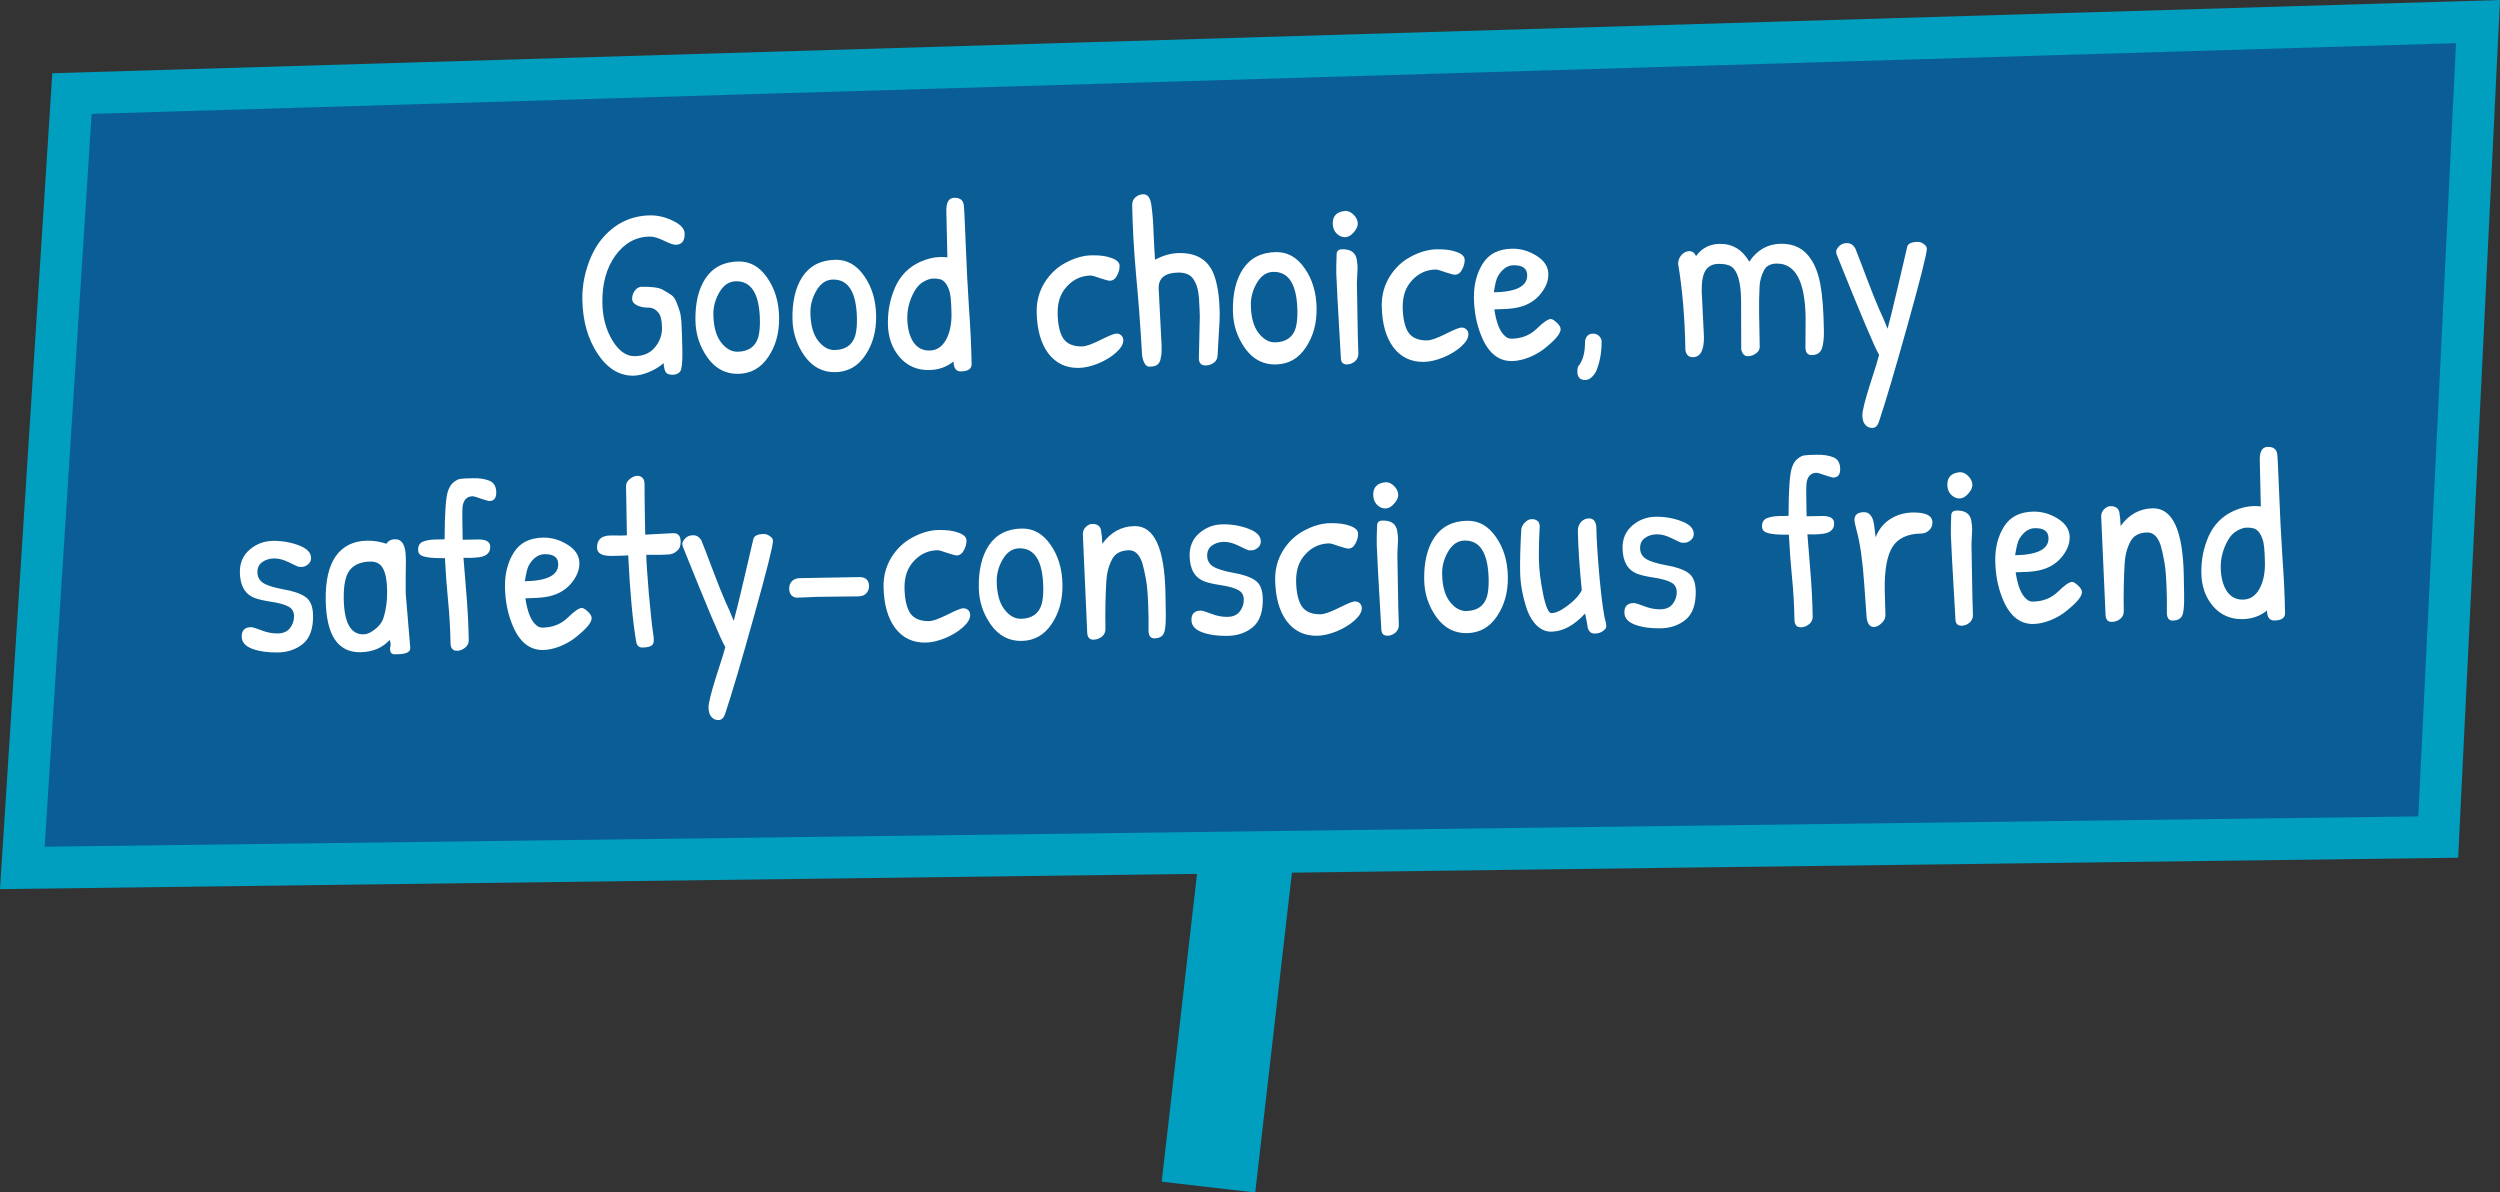
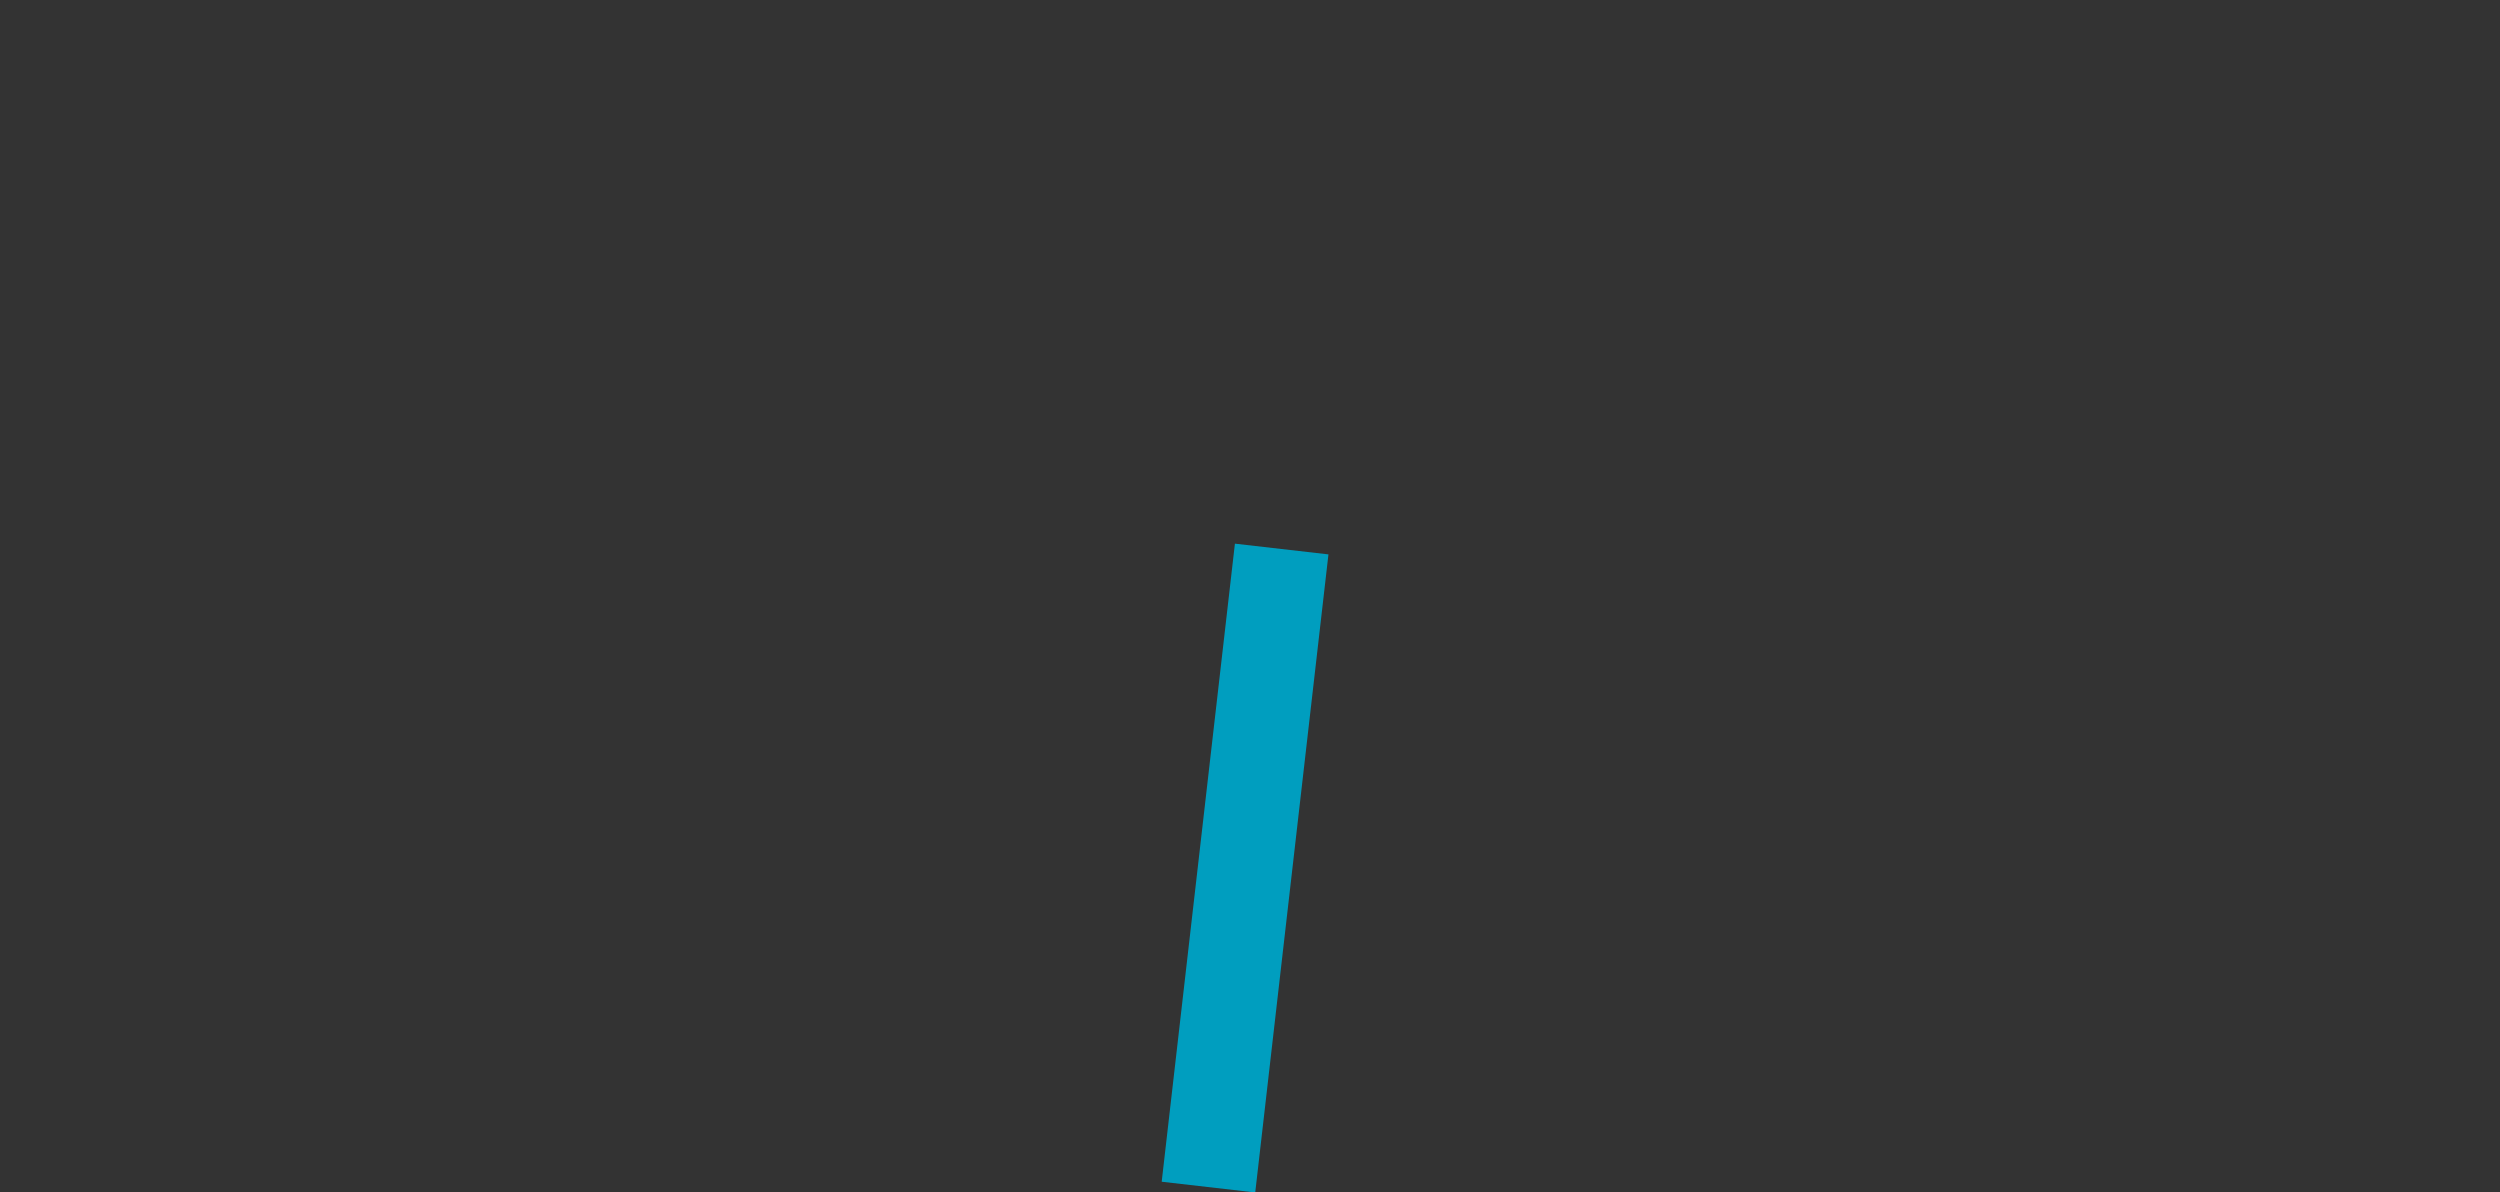
<svg xmlns="http://www.w3.org/2000/svg" width="239" height="114" viewBox="0 0 239 114" fill="none">
  <rect x="0" y="0" width="239" height="114" fill="#333333" stroke="none" />
  <line x1="115.529" y1="113.487" x2="122.529" y2="52.487" stroke="#009EBF" stroke-width="9" />
-   <path d="M2.134 82.973L6.879 8.945L236.897 2.064L233.094 80.024L2.134 82.973Z" fill="#0B5D95" stroke="#009EBF" stroke-width="4" />
-   <path d="M62.134 20.59C62.87 20.578 63.601 20.749 64.328 21.104C65.07 21.459 65.445 21.867 65.453 22.327C65.466 23.032 65.181 23.39 64.598 23.4C64.383 23.404 64.005 23.272 63.464 23.006C62.923 22.739 62.468 22.609 62.1 22.615C60.782 22.638 59.688 23.248 58.819 24.444C57.966 25.64 57.555 27.15 57.587 28.974C57.611 30.339 57.931 31.529 58.547 32.546C59.163 33.563 59.877 34.064 60.689 34.05C61.517 34.035 62.156 33.756 62.607 33.211C63.073 32.651 63.299 32.026 63.287 31.336C63.281 30.953 63.245 30.639 63.179 30.395C63.128 30.135 62.994 29.907 62.776 29.712C62.557 29.501 62.272 29.398 61.919 29.405C61.567 29.411 61.228 29.34 60.904 29.192C60.594 29.044 60.437 28.84 60.433 28.579C60.428 28.319 60.501 28.072 60.65 27.84C60.799 27.607 61.004 27.465 61.264 27.415C62.306 27.396 63.005 27.492 63.362 27.7C63.734 27.908 64.013 28.08 64.199 28.215C64.385 28.349 64.543 28.577 64.671 28.896C64.799 29.216 64.896 29.483 64.961 29.697C65.041 29.91 65.101 30.254 65.14 30.729C65.185 31.525 65.216 32.46 65.235 33.533C65.253 34.591 65.188 35.244 65.039 35.492C64.905 35.694 64.677 35.805 64.355 35.826C64.033 35.832 63.809 35.767 63.684 35.631C63.559 35.495 63.477 35.19 63.438 34.715C63.076 35.043 62.613 35.327 62.05 35.567C61.502 35.791 61.013 35.907 60.584 35.915C59.235 35.938 58.088 35.245 57.143 33.836C56.198 32.41 55.708 30.686 55.672 28.663C55.654 27.589 55.812 26.536 56.146 25.503C56.481 24.454 56.941 23.572 57.526 22.856C58.758 21.378 60.294 20.623 62.134 20.59ZM70.595 24.997C71.698 24.978 72.612 25.491 73.336 26.537C74.075 27.582 74.457 28.848 74.483 30.335C74.509 31.807 74.163 33.071 73.445 34.126C72.743 35.181 71.786 35.719 70.575 35.74C69.379 35.761 68.404 35.249 67.65 34.204C66.895 33.144 66.507 31.962 66.484 30.659C66.455 28.988 66.769 27.648 67.426 26.64C68.128 25.57 69.184 25.022 70.595 24.997ZM70.352 26.888C69.708 26.899 69.185 27.246 68.782 27.928C68.38 28.609 68.186 29.326 68.199 30.077C68.219 31.242 68.465 32.127 68.935 32.733C69.406 33.338 69.933 33.635 70.515 33.625C71.558 33.607 72.217 33.143 72.492 32.233C72.607 31.802 72.659 31.264 72.648 30.62C72.604 28.106 71.839 26.862 70.352 26.888ZM79.87 24.836C80.973 24.816 81.887 25.329 82.611 26.375C83.35 27.42 83.732 28.686 83.758 30.174C83.784 31.645 83.438 32.909 82.72 33.964C82.018 35.019 81.061 35.557 79.85 35.579C78.654 35.599 77.679 35.087 76.925 34.042C76.17 32.982 75.781 31.8 75.759 30.497C75.73 28.826 76.044 27.486 76.701 26.478C77.403 25.408 78.459 24.86 79.87 24.836ZM79.626 26.726C78.983 26.737 78.46 27.084 78.057 27.766C77.655 28.448 77.461 29.164 77.474 29.915C77.494 31.08 77.74 31.965 78.21 32.571C78.681 33.176 79.207 33.474 79.79 33.463C80.833 33.445 81.492 32.981 81.767 32.072C81.882 31.64 81.934 31.102 81.923 30.459C81.879 27.944 81.114 26.7 79.626 26.726ZM90.57 24.603L90.469 20.165C90.455 19.337 90.708 18.919 91.229 18.909C91.766 18.9 92.069 19.125 92.138 19.584C92.172 19.782 92.232 20.985 92.316 23.192C92.401 25.399 92.506 27.468 92.632 29.398C92.772 31.327 92.858 33.128 92.887 34.799C92.895 35.259 92.554 35.495 91.864 35.507C91.404 35.515 91.168 35.197 91.157 34.553C90.507 35.086 89.73 35.36 88.825 35.376C87.675 35.396 86.733 34.983 85.997 34.137C85.277 33.291 84.906 32.239 84.884 30.982C84.862 29.725 85.094 28.548 85.581 27.45C86.083 26.337 86.874 25.534 87.955 25.04C88.624 24.736 89.273 24.579 89.902 24.569C90.132 24.564 90.354 24.576 90.57 24.603ZM90.74 27.751C90.626 27.416 90.492 27.165 90.335 26.999C90.179 26.818 90.008 26.714 89.824 26.686C89.654 26.643 89.447 26.624 89.202 26.628C88.956 26.632 88.659 26.73 88.31 26.92C87.96 27.11 87.666 27.414 87.428 27.832C86.952 28.669 86.722 29.547 86.738 30.467C86.754 31.371 86.943 32.112 87.306 32.688C87.684 33.249 88.203 33.523 88.862 33.512C89.536 33.5 90.059 33.161 90.431 32.495C90.803 31.829 90.98 30.983 90.962 29.956C90.942 28.806 90.868 28.071 90.74 27.751ZM99.106 29.837C99.088 28.809 99.34 27.87 99.862 27.017C100.399 26.164 101.086 25.523 101.922 25.095C102.757 24.651 103.574 24.422 104.371 24.408C105.168 24.394 105.806 24.483 106.285 24.674C106.779 24.849 107.028 25.098 107.034 25.42C107.039 25.726 106.953 26.042 106.774 26.367C106.611 26.677 106.384 26.834 106.093 26.839C105.985 26.841 105.685 26.762 105.191 26.602C104.713 26.426 104.405 26.34 104.267 26.342C103.377 26.358 102.624 26.7 102.007 27.371C101.39 28.026 101.091 28.89 101.109 29.963C101.128 31.036 101.311 31.838 101.657 32.368C102.019 32.884 102.622 33.134 103.465 33.119C103.802 33.113 104.374 32.911 105.179 32.514C106 32.101 106.511 31.893 106.71 31.889C106.909 31.886 107.071 31.944 107.196 32.065C107.321 32.185 107.385 32.337 107.388 32.522C107.394 32.889 107.164 33.285 106.696 33.707C106.243 34.113 105.674 34.461 104.988 34.749C104.303 35.021 103.684 35.163 103.133 35.172C101.906 35.194 100.932 34.727 100.21 33.774C99.503 32.82 99.135 31.508 99.106 29.837ZM110.768 27.563L111.047 32.987C111.058 33.661 111.035 34.053 110.975 34.161C110.949 34.438 110.861 34.654 110.71 34.81C110.575 34.966 110.3 35.047 109.887 35.054C109.687 35.058 109.524 34.938 109.397 34.695C109.27 34.436 109.196 34.146 109.175 33.825C109.021 31.128 108.831 28.601 108.606 26.243C108.395 23.87 108.273 21.664 108.237 19.625C108.231 19.303 108.334 19.048 108.546 18.86C108.757 18.672 109.008 18.576 109.3 18.571C109.729 18.564 109.988 18.927 110.078 19.662C110.183 20.396 110.252 21.315 110.287 22.418C110.337 23.522 110.382 24.326 110.421 24.831C111.181 24.419 111.944 24.207 112.71 24.193C114.489 24.162 115.629 24.924 116.132 26.48C116.423 27.364 116.581 28.504 116.606 29.899C116.614 30.359 116.58 31.088 116.506 32.086C116.446 33.069 116.411 33.706 116.401 33.997C116.391 34.289 116.265 34.521 116.022 34.694C115.795 34.852 115.543 34.932 115.267 34.937C114.838 34.945 114.619 34.719 114.611 34.259L114.702 30.255C114.697 29.917 114.672 29.358 114.627 28.577C114.583 27.795 114.411 27.177 114.112 26.722C113.828 26.267 113.333 26.046 112.628 26.058C111.371 26.08 110.751 26.582 110.768 27.563ZM121.977 24.101C123.081 24.081 123.995 24.595 124.719 25.64C125.458 26.685 125.84 27.951 125.866 29.439C125.892 30.91 125.546 32.174 124.828 33.229C124.126 34.284 123.169 34.822 121.958 34.844C120.762 34.864 119.787 34.352 119.033 33.307C118.278 32.247 117.889 31.065 117.867 29.762C117.837 28.091 118.151 26.751 118.809 25.743C119.511 24.673 120.567 24.125 121.977 24.101ZM121.734 25.991C121.09 26.002 120.567 26.349 120.165 27.031C119.763 27.712 119.569 28.429 119.582 29.18C119.602 30.345 119.848 31.23 120.318 31.836C120.789 32.441 121.315 32.739 121.898 32.728C122.94 32.71 123.599 32.246 123.875 31.337C123.99 30.905 124.042 30.367 124.031 29.724C123.987 27.209 123.221 25.965 121.734 25.991ZM128.633 20.166C128.909 20.161 129.172 20.287 129.422 20.543C129.672 20.799 129.799 21.073 129.804 21.365C129.809 21.64 129.676 21.927 129.405 22.223C129.15 22.518 128.876 22.669 128.585 22.674C128.294 22.679 128.023 22.561 127.774 22.32C127.539 22.079 127.419 21.767 127.412 21.383C127.399 20.647 127.791 20.242 128.587 20.167C128.602 20.166 128.618 20.166 128.633 20.166ZM129.809 32.199L129.86 33.809C129.865 34.1 129.755 34.347 129.528 34.55C129.302 34.738 129.058 34.835 128.797 34.839C128.414 34.846 128.211 34.658 128.189 34.275C127.905 29.388 127.758 26.683 127.749 26.162C127.74 25.641 127.751 25.004 127.784 24.252C127.81 23.976 127.984 23.835 128.306 23.829C129.119 23.815 129.584 24.137 129.703 24.794C129.755 25.13 129.783 25.398 129.786 25.598L129.719 27.048L129.809 32.199ZM132.096 29.261C132.078 28.234 132.33 27.294 132.852 26.441C133.389 25.588 134.076 24.948 134.912 24.519C135.747 24.075 136.564 23.846 137.361 23.832C138.158 23.818 138.796 23.907 139.275 24.098C139.769 24.273 140.018 24.522 140.024 24.844C140.029 25.15 139.943 25.466 139.765 25.791C139.601 26.101 139.374 26.258 139.083 26.263C138.975 26.265 138.675 26.186 138.181 26.026C137.703 25.85 137.395 25.764 137.257 25.766C136.368 25.782 135.614 26.125 134.997 26.795C134.38 27.45 134.081 28.314 134.099 29.387C134.118 30.46 134.301 31.262 134.648 31.793C135.009 32.308 135.612 32.558 136.455 32.543C136.792 32.537 137.364 32.336 138.17 31.938C138.99 31.525 139.501 31.317 139.7 31.313C139.899 31.31 140.061 31.368 140.186 31.489C140.311 31.609 140.375 31.762 140.378 31.946C140.384 32.314 140.154 32.709 139.686 33.131C139.233 33.538 138.664 33.885 137.979 34.173C137.293 34.446 136.675 34.587 136.123 34.596C134.896 34.618 133.922 34.152 133.2 33.198C132.493 32.244 132.125 30.932 132.096 29.261ZM144.553 23.776C145.366 23.761 146.144 23.985 146.888 24.448C147.632 24.91 148.011 25.494 148.023 26.199C148.035 26.889 147.748 27.569 147.161 28.239C146.575 28.893 145.784 29.298 144.79 29.453C144.362 29.522 143.719 29.564 142.86 29.579C143.051 30.879 143.396 31.732 143.894 32.137C144.05 32.303 144.259 32.384 144.519 32.379C145.47 32.363 146.262 32.05 146.895 31.441C147.528 30.816 147.983 30.502 148.259 30.497C148.382 30.495 148.568 30.607 148.817 30.832C149.066 31.058 149.193 31.27 149.196 31.47C149.203 31.868 148.73 32.452 147.777 33.22C147.354 33.58 146.838 33.888 146.229 34.144C145.635 34.384 145.078 34.509 144.557 34.518C143.223 34.541 142.227 33.7 141.568 31.994C141.151 30.943 140.931 29.781 140.909 28.509C140.887 27.236 141.167 26.135 141.749 25.205C142.33 24.274 143.265 23.798 144.553 23.776ZM144.696 25.36C144.113 25.37 143.621 25.709 143.218 26.375C143.069 26.608 142.932 27.132 142.809 27.947C144.955 27.909 146.019 27.361 146 26.304C145.989 25.66 145.554 25.345 144.696 25.36ZM151.527 32.625C151.61 32.148 151.859 31.906 152.273 31.899C152.687 31.892 152.967 32.102 153.112 32.529C153.13 33.54 152.985 34.455 152.677 35.273C152.575 35.567 152.418 35.815 152.207 36.018C152.011 36.221 151.798 36.324 151.568 36.328C151.062 36.337 150.805 36.073 150.795 35.536C150.792 35.368 150.813 35.206 150.856 35.052C151.322 34.507 151.545 33.698 151.527 32.625ZM161.85 34.147C161.451 34.154 161.21 33.936 161.125 33.493C161.071 30.396 160.839 27.64 160.429 25.224C160.424 24.917 160.526 24.639 160.737 24.39C160.962 24.141 161.213 24.014 161.489 24.009C161.78 24.004 161.998 24.161 162.141 24.481C162.695 23.72 163.448 23.331 164.398 23.314C165.609 23.293 166.555 23.859 167.234 25.013C167.982 23.896 168.984 23.326 170.241 23.304C171.514 23.282 172.473 23.771 173.119 24.772C173.544 25.393 173.85 26.216 174.036 27.241C174.223 28.265 174.333 29.72 174.366 31.605C174.378 32.341 174.312 32.918 174.166 33.334C174.019 33.736 173.701 33.94 173.21 33.949C172.812 33.956 172.608 33.706 172.599 33.2L172.618 30.325C172.558 26.875 171.631 25.166 169.837 25.198C169.27 25.207 168.875 25.414 168.652 25.816C168.399 26.296 168.255 26.797 168.218 27.319C168.173 28.24 168.156 29.076 168.17 29.827L168.228 33.162C168.232 33.407 168.113 33.616 167.871 33.789C167.628 33.962 167.377 34.051 167.116 34.055C166.779 34.061 166.56 33.843 166.461 33.4L166.447 28.638C166.417 26.952 166.115 25.907 165.541 25.503C165.261 25.308 164.838 25.216 164.271 25.226C163.719 25.235 163.308 25.45 163.04 25.868C162.786 26.287 162.668 26.956 162.684 27.876L162.896 32.151C162.919 33.469 162.571 34.135 161.85 34.147ZM183.32 23.122C183.519 23.118 183.712 23.184 183.898 23.319C184.1 23.453 184.202 23.605 184.205 23.773C184.213 24.218 183.603 26.637 182.377 31.029C181.15 35.421 180.237 38.504 179.64 40.278C179.509 40.694 179.298 40.905 179.006 40.91C178.715 40.915 178.483 40.812 178.311 40.6C178.139 40.404 178.049 40.106 178.042 39.708C178.035 39.309 178.272 38.346 178.751 36.82C179.246 35.308 179.544 34.344 179.644 33.929C179.249 33.291 177.898 30.095 175.589 24.338C175.557 24.262 175.54 24.163 175.537 24.04C175.535 23.917 175.625 23.755 175.805 23.552C175.986 23.35 176.237 23.245 176.559 23.24C176.881 23.234 177.144 23.391 177.349 23.709C177.573 24.257 177.943 25.217 178.457 26.588C178.972 27.944 179.365 28.927 179.636 29.535C179.923 30.144 180.194 30.775 180.451 31.43C180.653 30.706 180.997 29.304 181.482 27.226C181.967 25.131 182.245 23.938 182.317 23.645C182.372 23.307 182.706 23.133 183.32 23.122ZM22.931 54.732C22.915 53.827 23.225 53.101 23.859 52.553C24.494 52.005 25.233 51.724 26.076 51.709C26.934 51.694 27.757 51.834 28.545 52.127C29.332 52.419 29.73 52.819 29.739 53.325C29.743 53.586 29.647 53.794 29.451 53.951C29.254 54.108 29.079 54.188 28.926 54.19C28.788 54.193 28.673 54.195 28.581 54.196C28.504 54.182 28.195 54.042 27.653 53.775C27.127 53.508 26.642 53.379 26.197 53.387C25.753 53.394 25.371 53.516 25.053 53.752C24.75 53.972 24.603 54.296 24.61 54.726C24.618 55.155 24.8 55.489 25.157 55.728C25.529 55.967 26.169 56.171 27.077 56.339C27.984 56.492 28.678 56.725 29.159 57.038C29.656 57.352 29.911 57.946 29.927 58.819C29.949 60.092 29.627 61.002 28.962 61.551C28.312 62.083 27.512 62.358 26.561 62.375C25.611 62.391 24.796 62.275 24.117 62.026C23.453 61.777 23.116 61.392 23.107 60.871C23.097 60.273 23.391 59.969 23.988 59.958C24.142 59.956 24.481 60.057 25.006 60.263C25.531 60.468 26.047 60.566 26.552 60.557C27.074 60.548 27.462 60.381 27.717 60.054C27.987 59.712 28.118 59.326 28.111 58.897C28.103 58.468 27.922 58.164 27.566 57.986C27.21 57.793 26.67 57.642 25.948 57.532C25.225 57.422 24.694 57.3 24.354 57.168C23.428 56.816 22.953 56.004 22.931 54.732ZM37.754 51.552C38.428 51.54 38.775 52.109 38.795 53.259C38.798 53.381 38.8 53.512 38.802 53.65L38.784 55.26C38.778 55.767 38.779 56.265 38.788 56.755L39.223 61.947C39.23 62.33 38.842 62.528 38.06 62.542C38.014 62.543 37.899 62.545 37.715 62.548C37.547 62.551 37.423 62.484 37.344 62.347C37.28 62.211 37.27 62.042 37.312 61.842C37.37 61.642 37.351 61.42 37.254 61.176C36.562 61.939 35.634 62.331 34.468 62.352C32.307 62.389 31.197 60.737 31.139 57.395C31.106 55.54 31.427 54.131 32.1 53.169C32.788 52.206 33.784 51.713 35.087 51.69C35.701 51.679 36.316 51.776 36.933 51.98C37.127 51.701 37.401 51.558 37.754 51.552ZM35.398 53.686C34.525 53.701 33.877 53.966 33.457 54.479C33.036 54.992 32.838 55.924 32.862 57.273C32.901 59.542 33.534 60.666 34.761 60.644C35.083 60.639 35.433 60.487 35.811 60.189C36.205 59.891 36.475 59.556 36.622 59.186C36.898 58.353 37.028 57.446 37.011 56.464C36.994 55.483 36.859 54.773 36.606 54.332C36.368 53.892 35.966 53.676 35.398 53.686ZM43.377 46.094C43.619 45.906 43.824 45.802 43.993 45.784C44.176 45.75 44.582 45.728 45.211 45.717C45.855 45.705 46.385 45.788 46.802 45.965C47.219 46.142 47.433 46.506 47.442 47.058C47.452 47.61 47.235 47.89 46.79 47.897C46.698 47.899 46.436 47.827 46.004 47.681C45.572 47.52 45.294 47.441 45.172 47.443C44.635 47.452 44.319 47.779 44.223 48.425C44.196 48.656 44.189 49.131 44.202 49.852C44.214 50.557 44.224 51.14 44.232 51.6L45.842 51.572C46.517 51.59 46.858 51.822 46.866 52.267C46.877 52.911 46.423 53.256 45.504 53.303C45.366 53.32 45.198 53.331 44.999 53.334C44.799 53.338 44.569 53.334 44.308 53.324C44.35 53.936 44.438 55.031 44.573 56.608C44.707 58.17 44.788 59.695 44.813 61.182C44.819 61.489 44.7 61.736 44.458 61.924C44.216 62.112 43.965 62.209 43.704 62.214C43.29 62.221 43.079 61.979 43.071 61.488C43.047 60.109 42.969 58.768 42.839 57.467C42.709 56.166 42.609 54.795 42.538 53.355C41.158 53.379 40.35 53.255 40.116 52.983C40.022 52.877 39.973 52.74 39.971 52.571C39.964 52.172 40.12 51.909 40.44 51.781C40.775 51.652 41.157 51.584 41.586 51.577C42.016 51.569 42.322 51.564 42.506 51.561C42.509 49.061 42.62 47.51 42.839 46.908C42.971 46.538 43.15 46.266 43.377 46.094ZM51.92 51.396C52.733 51.382 53.511 51.606 54.255 52.069C55 52.531 55.378 53.115 55.39 53.82C55.402 54.51 55.115 55.19 54.529 55.86C53.942 56.514 53.152 56.919 52.158 57.074C51.729 57.143 51.086 57.185 50.227 57.2C50.419 58.5 50.764 59.353 51.261 59.758C51.417 59.924 51.626 60.005 51.887 60C52.837 59.984 53.629 59.671 54.263 59.062C54.896 58.437 55.35 58.123 55.626 58.118C55.749 58.116 55.935 58.227 56.184 58.453C56.434 58.679 56.56 58.891 56.563 59.091C56.57 59.489 56.097 60.072 55.145 60.841C54.722 61.201 54.206 61.509 53.597 61.765C53.003 62.005 52.445 62.13 51.924 62.139C50.59 62.162 49.594 61.321 48.935 59.615C48.518 58.564 48.299 57.402 48.276 56.13C48.254 54.857 48.534 53.756 49.116 52.826C49.698 51.895 50.633 51.419 51.92 51.396ZM52.063 52.981C51.48 52.991 50.988 53.33 50.586 53.996C50.436 54.229 50.3 54.752 50.176 55.568C52.322 55.53 53.386 54.982 53.368 53.925C53.356 53.281 52.922 52.966 52.063 52.981ZM58.345 51.192L59.495 51.195C59.756 51.191 59.901 51.18 59.932 51.165L59.849 46.45C59.86 46.189 59.987 45.965 60.229 45.777C60.471 45.588 60.699 45.492 60.914 45.489C61.128 45.485 61.298 45.551 61.423 45.687C61.564 45.822 61.629 46.036 61.618 46.327C61.608 46.619 61.628 48.214 61.679 51.111L64.368 50.972C64.828 50.964 65.063 51.228 65.072 51.765C65.079 52.164 64.962 52.465 64.72 52.668C64.493 52.872 64.242 52.983 63.966 53.003C63.706 53.023 63.446 53.035 63.185 53.04L61.782 53.042C61.793 53.67 61.876 54.911 62.031 56.764C62.201 58.616 62.329 59.818 62.416 60.369C62.502 60.904 62.523 61.256 62.48 61.426C62.437 61.58 62.354 61.689 62.233 61.752C62.035 61.847 61.768 61.898 61.43 61.904C61.093 61.91 60.891 61.729 60.823 61.363C60.481 59.36 60.226 56.604 60.057 53.095C59.92 53.112 59.391 53.129 58.471 53.145C57.551 53.161 57.087 52.901 57.077 52.365C57.064 51.598 57.486 51.207 58.345 51.192ZM73.013 51.051C73.212 51.048 73.405 51.113 73.591 51.248C73.793 51.383 73.895 51.534 73.898 51.703C73.906 52.148 73.297 54.566 72.07 58.958C70.843 63.35 69.931 66.433 69.333 68.207C69.202 68.623 68.991 68.834 68.7 68.839C68.408 68.844 68.177 68.741 68.004 68.529C67.832 68.333 67.743 68.035 67.736 67.637C67.729 67.238 67.965 66.276 68.444 64.749C68.939 63.237 69.237 62.274 69.337 61.858C68.942 61.221 67.591 58.024 65.282 52.267C65.25 52.191 65.233 52.092 65.231 51.969C65.229 51.847 65.318 51.684 65.498 51.481C65.679 51.279 65.93 51.175 66.252 51.169C66.574 51.164 66.837 51.32 67.042 51.639C67.266 52.187 67.636 53.146 68.151 54.518C68.665 55.873 69.058 56.856 69.329 57.465C69.616 58.073 69.888 58.705 70.144 59.36C70.347 58.635 70.69 57.234 71.175 55.155C71.66 53.061 71.938 51.867 72.01 51.575C72.065 51.236 72.4 51.062 73.013 51.051ZM78.129 57.058L76.221 57.137C76.007 57.141 75.821 57.068 75.665 56.917C75.525 56.766 75.452 56.553 75.447 56.277C75.442 55.985 75.53 55.746 75.711 55.559C75.891 55.372 76.15 55.275 76.488 55.269L77.73 55.248L81.064 55.189C81.539 55.181 81.922 55.174 82.214 55.169C82.782 55.19 83.07 55.476 83.08 56.028C83.085 56.289 82.996 56.52 82.816 56.723C82.651 56.91 82.399 57.006 82.062 57.012L78.129 57.058ZM84.468 56.096C84.45 55.069 84.702 54.129 85.224 53.276C85.761 52.424 86.448 51.783 87.284 51.354C88.12 50.91 88.936 50.681 89.733 50.667C90.53 50.654 91.168 50.742 91.647 50.933C92.141 51.108 92.391 51.357 92.396 51.679C92.402 51.986 92.315 52.302 92.137 52.627C91.974 52.936 91.746 53.094 91.455 53.099C91.348 53.101 91.047 53.022 90.554 52.861C90.075 52.686 89.767 52.599 89.629 52.602C88.74 52.617 87.987 52.96 87.37 53.63C86.752 54.285 86.453 55.149 86.472 56.222C86.49 57.295 86.673 58.097 87.02 58.628C87.381 59.143 87.984 59.393 88.827 59.379C89.164 59.373 89.736 59.171 90.542 58.773C91.363 58.36 91.873 58.152 92.072 58.149C92.271 58.145 92.433 58.204 92.558 58.324C92.683 58.445 92.747 58.597 92.75 58.781C92.757 59.149 92.526 59.544 92.058 59.966C91.605 60.373 91.036 60.72 90.351 61.008C89.665 61.281 89.047 61.422 88.495 61.432C87.268 61.453 86.294 60.987 85.572 60.033C84.865 59.08 84.497 57.767 84.468 56.096ZM97.683 50.529C98.787 50.509 99.701 51.023 100.424 52.068C101.163 53.113 101.546 54.38 101.572 55.867C101.597 57.338 101.251 58.602 100.534 59.657C99.831 60.712 98.875 61.251 97.663 61.272C96.468 61.292 95.493 60.78 94.738 59.735C93.984 58.675 93.595 57.493 93.572 56.19C93.543 54.519 93.857 53.179 94.514 52.171C95.216 51.101 96.272 50.553 97.683 50.529ZM97.44 52.419C96.796 52.43 96.273 52.777 95.871 53.459C95.469 54.141 95.274 54.857 95.287 55.608C95.308 56.773 95.553 57.658 96.024 58.264C96.494 58.869 97.021 59.166 97.603 59.156C98.646 59.138 99.305 58.674 99.581 57.765C99.696 57.333 99.748 56.795 99.736 56.152C99.692 53.637 98.927 52.393 97.44 52.419ZM103.936 60.426L103.52 51.094C103.515 50.803 103.611 50.563 103.807 50.376C104.003 50.188 104.2 50.093 104.4 50.089C104.89 50.081 105.178 50.283 105.261 50.695C105.33 51.108 105.368 51.537 105.376 51.982C106.185 50.879 107.21 50.316 108.452 50.295C110.353 50.261 111.341 52.414 111.417 56.753C111.424 57.151 111.435 57.757 111.449 58.57C111.463 59.367 111.427 59.95 111.341 60.32C111.242 60.782 110.916 61.017 110.365 61.027C109.997 61.033 109.808 60.791 109.8 60.301L109.8 59.012C109.769 57.234 109.687 56.024 109.553 55.382C109.434 54.725 109.318 54.206 109.204 53.824C108.929 53.001 108.5 52.594 107.917 52.604C107.151 52.618 106.619 52.903 106.322 53.46C105.995 54.064 105.808 54.773 105.761 55.586C105.678 57.014 105.651 58.525 105.679 60.12C105.684 60.426 105.574 60.673 105.347 60.861C105.12 61.049 104.846 61.146 104.524 61.152C104.141 61.158 103.945 60.917 103.936 60.426ZM113.727 53.147C113.711 52.242 114.02 51.516 114.655 50.968C115.29 50.421 116.028 50.139 116.872 50.125C117.73 50.11 118.553 50.249 119.34 50.542C120.128 50.835 120.526 51.234 120.534 51.74C120.539 52.001 120.443 52.209 120.246 52.366C120.05 52.523 119.875 52.603 119.721 52.605C119.583 52.608 119.468 52.61 119.376 52.611C119.299 52.597 118.99 52.457 118.449 52.191C117.923 51.924 117.438 51.794 116.993 51.802C116.548 51.81 116.167 51.931 115.849 52.167C115.546 52.387 115.399 52.711 115.406 53.141C115.414 53.57 115.596 53.904 115.953 54.143C116.325 54.382 116.965 54.586 117.873 54.754C118.78 54.907 119.474 55.14 119.955 55.454C120.451 55.767 120.707 56.361 120.722 57.234C120.745 58.507 120.423 59.417 119.758 59.966C119.108 60.499 118.307 60.773 117.357 60.79C116.406 60.806 115.592 60.69 114.912 60.441C114.249 60.192 113.912 59.807 113.903 59.286C113.893 58.688 114.186 58.384 114.784 58.373C114.938 58.371 115.277 58.472 115.802 58.678C116.327 58.883 116.842 58.981 117.348 58.973C117.869 58.964 118.258 58.796 118.513 58.469C118.783 58.127 118.914 57.742 118.906 57.312C118.899 56.883 118.717 56.579 118.361 56.402C118.005 56.209 117.466 56.057 116.743 55.947C116.021 55.837 115.489 55.716 115.15 55.584C114.223 55.232 113.749 54.419 113.727 53.147ZM121.905 55.443C121.887 54.416 122.139 53.476 122.661 52.623C123.198 51.77 123.885 51.129 124.72 50.701C125.556 50.257 126.373 50.028 127.17 50.014C127.967 50 128.605 50.089 129.084 50.28C129.578 50.455 129.827 50.704 129.833 51.026C129.838 51.332 129.752 51.648 129.573 51.973C129.41 52.283 129.183 52.44 128.892 52.445C128.784 52.447 128.484 52.368 127.99 52.208C127.512 52.032 127.204 51.946 127.066 51.948C126.176 51.964 125.423 52.306 124.806 52.977C124.189 53.632 123.89 54.495 123.908 55.569C123.927 56.642 124.11 57.444 124.456 57.974C124.818 58.49 125.421 58.74 126.264 58.725C126.601 58.719 127.173 58.517 127.978 58.12C128.799 57.707 129.31 57.499 129.509 57.495C129.708 57.492 129.87 57.55 129.995 57.671C130.12 57.791 130.184 57.944 130.187 58.127C130.193 58.495 129.963 58.891 129.495 59.313C129.042 59.719 128.473 60.067 127.787 60.355C127.102 60.627 126.483 60.769 125.932 60.778C124.705 60.8 123.731 60.334 123.009 59.38C122.302 58.426 121.934 57.114 121.905 55.443ZM132.5 46.102C132.776 46.097 133.039 46.223 133.289 46.48C133.539 46.736 133.666 47.01 133.672 47.301C133.676 47.577 133.543 47.863 133.272 48.159C133.017 48.455 132.743 48.605 132.452 48.611C132.161 48.616 131.89 48.498 131.641 48.257C131.407 48.015 131.286 47.703 131.279 47.32C131.267 46.584 131.658 46.178 132.454 46.103C132.47 46.103 132.485 46.103 132.5 46.102ZM133.677 58.136L133.728 59.745C133.733 60.036 133.622 60.283 133.396 60.487C133.169 60.675 132.925 60.771 132.665 60.776C132.281 60.782 132.079 60.594 132.057 60.211C131.772 55.324 131.625 52.62 131.616 52.099C131.607 51.577 131.619 50.941 131.652 50.189C131.677 49.912 131.851 49.771 132.173 49.766C132.986 49.751 133.452 50.073 133.57 50.73C133.622 51.067 133.65 51.335 133.653 51.534L133.587 52.984L133.677 58.136ZM140.262 49.785C141.366 49.766 142.28 50.279 143.004 51.325C143.743 52.37 144.125 53.636 144.151 55.123C144.177 56.595 143.831 57.859 143.113 58.914C142.411 59.969 141.454 60.507 140.243 60.528C139.047 60.549 138.072 60.037 137.318 58.992C136.563 57.932 136.174 56.75 136.152 55.447C136.122 53.776 136.436 52.436 137.094 51.428C137.796 50.358 138.852 49.81 140.262 49.785ZM140.019 51.676C139.375 51.687 138.852 52.034 138.45 52.715C138.048 53.397 137.854 54.114 137.867 54.865C137.887 56.03 138.133 56.915 138.603 57.52C139.074 58.126 139.6 58.423 140.183 58.413C141.226 58.395 141.885 57.931 142.16 57.021C142.275 56.59 142.327 56.052 142.316 55.408C142.272 52.894 141.506 51.65 140.019 51.676ZM145.436 50.569C145.493 50.307 145.62 50.091 145.816 49.919C146.012 49.731 146.21 49.636 146.409 49.632C146.624 49.628 146.785 49.664 146.894 49.739C147.018 49.813 147.088 49.881 147.105 49.942C147.136 50.003 147.169 50.11 147.202 50.262C147.131 51.46 147.104 52.541 147.121 53.507C147.137 54.458 147.272 55.552 147.523 56.79C147.775 58.012 148.038 58.621 148.314 58.616C148.728 58.609 149.245 58.37 149.866 57.899C150.502 57.428 150.953 56.937 151.22 56.426C150.998 54.222 150.873 52.33 150.845 50.751C150.84 50.429 150.934 50.151 151.13 49.918C151.34 49.684 151.591 49.565 151.883 49.56C152.358 49.551 152.601 49.869 152.612 50.513C152.631 51.602 152.736 53.218 152.927 55.361C153.133 57.505 153.326 58.866 153.504 59.446C153.537 59.568 153.555 59.713 153.558 59.882C153.561 60.035 153.456 60.183 153.244 60.324C153.047 60.481 152.78 60.563 152.443 60.569C152.121 60.574 151.903 60.394 151.789 60.028C151.753 59.722 151.669 59.263 151.535 58.652C150.482 59.79 149.411 60.368 148.322 60.387C147.816 60.396 147.361 60.212 146.955 59.836C146.55 59.46 146.227 58.944 145.985 58.289C145.564 57.023 145.344 55.831 145.325 54.712C145.305 53.593 145.342 52.212 145.436 50.569ZM155.116 52.425C155.1 51.52 155.41 50.794 156.044 50.246C156.679 49.698 157.418 49.417 158.261 49.402C159.119 49.387 159.942 49.526 160.73 49.819C161.517 50.112 161.915 50.512 161.924 51.017C161.928 51.278 161.832 51.487 161.635 51.644C161.439 51.8 161.264 51.88 161.111 51.883C160.973 51.885 160.858 51.887 160.766 51.889C160.689 51.875 160.38 51.735 159.838 51.468C159.312 51.201 158.827 51.072 158.382 51.079C157.938 51.087 157.556 51.209 157.238 51.444C156.935 51.664 156.788 51.989 156.795 52.418C156.803 52.847 156.985 53.182 157.342 53.421C157.714 53.66 158.354 53.863 159.262 54.032C160.169 54.184 160.863 54.418 161.344 54.731C161.841 55.045 162.096 55.638 162.112 56.512C162.134 57.785 161.812 58.695 161.147 59.243C160.497 59.776 159.697 60.051 158.746 60.067C157.796 60.084 156.981 59.968 156.302 59.719C155.638 59.47 155.301 59.085 155.292 58.563C155.282 57.965 155.576 57.661 156.173 57.651C156.327 57.648 156.666 57.75 157.191 57.955C157.716 58.161 158.231 58.259 158.737 58.25C159.259 58.241 159.647 58.073 159.902 57.747C160.172 57.405 160.303 57.019 160.296 56.59C160.288 56.16 160.106 55.857 159.751 55.679C159.395 55.486 158.855 55.334 158.132 55.224C157.41 55.114 156.879 54.993 156.539 54.861C155.613 54.509 155.138 53.697 155.116 52.425ZM171.856 43.851C172.099 43.663 172.304 43.56 172.472 43.541C172.656 43.507 173.062 43.485 173.69 43.474C174.334 43.463 174.865 43.546 175.282 43.722C175.699 43.899 175.912 44.263 175.922 44.815C175.932 45.367 175.714 45.647 175.269 45.655C175.177 45.656 174.915 45.584 174.484 45.438C174.051 45.277 173.774 45.198 173.651 45.2C173.115 45.209 172.798 45.537 172.702 46.183C172.676 46.413 172.669 46.889 172.681 47.609C172.693 48.315 172.704 48.897 172.712 49.357L174.321 49.329C174.997 49.348 175.338 49.58 175.346 50.024C175.357 50.668 174.903 51.013 173.984 51.06C173.846 51.078 173.677 51.088 173.478 51.092C173.279 51.095 173.049 51.092 172.788 51.081C172.829 51.694 172.917 52.789 173.052 54.366C173.187 55.928 173.267 57.452 173.293 58.939C173.298 59.246 173.18 59.493 172.938 59.682C172.696 59.87 172.444 59.966 172.184 59.971C171.77 59.978 171.559 59.736 171.55 59.246C171.526 57.866 171.449 56.526 171.319 55.224C171.189 53.923 171.088 52.552 171.017 51.112C169.637 51.136 168.83 51.012 168.595 50.74C168.501 50.634 168.453 50.497 168.45 50.328C168.443 49.93 168.599 49.666 168.919 49.538C169.254 49.41 169.637 49.342 170.066 49.334C170.495 49.327 170.802 49.321 170.986 49.318C170.988 46.818 171.099 45.267 171.319 44.666C171.45 44.295 171.629 44.024 171.856 43.851ZM180.182 56.45L180.247 58.818C180.251 59.094 180.125 59.349 179.869 59.584C179.628 59.818 179.384 59.937 179.139 59.941C178.786 59.948 178.559 59.675 178.458 59.125C178.44 59.003 178.359 57.885 178.215 55.771C178.071 53.642 177.834 51.974 177.507 50.769C177.358 50.188 177.283 49.845 177.282 49.737C177.273 49.231 177.575 48.973 178.188 48.962C178.449 48.958 178.658 49.054 178.814 49.251C178.971 49.447 179.067 49.653 179.101 49.867C179.151 50.065 179.194 50.34 179.231 50.692C179.267 51.044 179.294 51.266 179.311 51.358C179.62 50.586 180.093 50.003 180.73 49.608C181.367 49.214 182.069 49.01 182.836 48.996C184.093 48.974 184.727 49.285 184.738 49.929C184.744 50.251 184.633 50.514 184.407 50.717C184.195 50.905 183.944 51.001 183.653 51.006C182.35 51.029 181.437 51.459 180.915 52.296C180.393 53.133 180.148 54.518 180.182 56.45ZM187.387 45.144C187.663 45.139 187.925 45.265 188.175 45.522C188.425 45.778 188.553 46.052 188.558 46.343C188.563 46.619 188.429 46.905 188.159 47.201C187.903 47.497 187.63 47.647 187.338 47.653C187.047 47.658 186.777 47.54 186.527 47.299C186.293 47.057 186.172 46.745 186.166 46.362C186.153 45.626 186.544 45.22 187.341 45.145C187.356 45.145 187.371 45.145 187.387 45.144ZM188.563 57.178L188.614 58.787C188.619 59.078 188.508 59.325 188.282 59.529C188.055 59.717 187.811 59.813 187.551 59.818C187.167 59.824 186.965 59.636 186.943 59.253C186.658 54.366 186.511 51.662 186.502 51.141C186.493 50.619 186.505 49.983 186.538 49.231C186.564 48.954 186.738 48.813 187.059 48.807C187.872 48.793 188.338 49.115 188.457 49.772C188.508 50.109 188.536 50.377 188.54 50.576L188.473 52.026L188.563 57.178ZM194.391 48.91C195.203 48.895 195.982 49.12 196.726 49.582C197.47 50.044 197.848 50.628 197.861 51.333C197.873 52.023 197.586 52.703 196.999 53.373C196.413 54.027 195.622 54.432 194.628 54.587C194.2 54.656 193.556 54.698 192.698 54.713C192.889 56.013 193.234 56.866 193.732 57.271C193.888 57.437 194.096 57.518 194.357 57.514C195.308 57.497 196.1 57.184 196.733 56.575C197.366 55.95 197.821 55.636 198.097 55.631C198.219 55.629 198.405 55.741 198.655 55.966C198.904 56.192 199.03 56.404 199.034 56.604C199.041 57.002 198.568 57.586 197.615 58.354C197.192 58.714 196.676 59.022 196.067 59.278C195.473 59.518 194.916 59.643 194.394 59.652C193.061 59.675 192.064 58.834 191.406 57.128C190.989 56.077 190.769 54.915 190.747 53.643C190.725 52.37 191.005 51.269 191.586 50.339C192.168 49.408 193.103 48.932 194.391 48.91ZM194.534 50.494C193.951 50.505 193.459 50.843 193.056 51.509C192.907 51.742 192.77 52.266 192.646 53.081C194.793 53.043 195.857 52.495 195.838 51.438C195.827 50.794 195.392 50.479 194.534 50.494ZM201.289 58.727L200.873 49.395C200.868 49.103 200.964 48.864 201.16 48.676C201.356 48.489 201.554 48.394 201.753 48.39C202.244 48.382 202.531 48.584 202.615 48.996C202.683 49.409 202.721 49.838 202.729 50.282C203.538 49.179 204.563 48.617 205.805 48.595C207.706 48.562 208.695 50.715 208.77 55.054C208.777 55.452 208.788 56.058 208.802 56.87C208.816 57.667 208.78 58.251 208.695 58.62C208.595 59.082 208.27 59.318 207.718 59.328C207.35 59.334 207.162 59.092 207.153 58.601L207.154 57.313C207.123 55.535 207.04 54.325 206.906 53.683C206.787 53.026 206.671 52.506 206.557 52.125C206.282 51.301 205.853 50.895 205.27 50.905C204.504 50.918 203.972 51.204 203.675 51.761C203.348 52.365 203.161 53.074 203.114 53.887C203.032 55.315 203.004 56.826 203.032 58.42C203.038 58.727 202.927 58.974 202.7 59.162C202.473 59.35 202.199 59.447 201.877 59.453C201.494 59.459 201.298 59.217 201.289 58.727ZM216.134 48.415L216.034 43.977C216.019 43.149 216.273 42.731 216.794 42.722C217.33 42.712 217.633 42.937 217.703 43.396C217.737 43.595 217.796 44.797 217.881 47.004C217.965 49.211 218.07 51.28 218.196 53.21C218.337 55.14 218.422 56.94 218.451 58.611C218.459 59.071 218.118 59.307 217.429 59.319C216.969 59.327 216.733 59.009 216.722 58.365C216.072 58.898 215.294 59.172 214.39 59.188C213.24 59.208 212.297 58.795 211.562 57.949C210.842 57.103 210.471 56.051 210.449 54.794C210.427 53.537 210.659 52.36 211.146 51.263C211.648 50.15 212.439 49.346 213.519 48.852C214.189 48.549 214.838 48.392 215.466 48.381C215.696 48.377 215.919 48.388 216.134 48.415ZM216.304 51.564C216.191 51.228 216.056 50.977 215.9 50.812C215.743 50.63 215.573 50.526 215.388 50.498C215.219 50.455 215.012 50.436 214.766 50.44C214.521 50.444 214.224 50.542 213.874 50.732C213.525 50.922 213.231 51.226 212.993 51.644C212.517 52.481 212.287 53.359 212.303 54.279C212.319 55.183 212.508 55.924 212.871 56.5C213.249 57.061 213.767 57.336 214.426 57.324C215.101 57.312 215.624 56.974 215.996 56.308C216.368 55.642 216.545 54.795 216.527 53.768C216.507 52.618 216.432 51.883 216.304 51.564Z" fill="white" />
</svg>